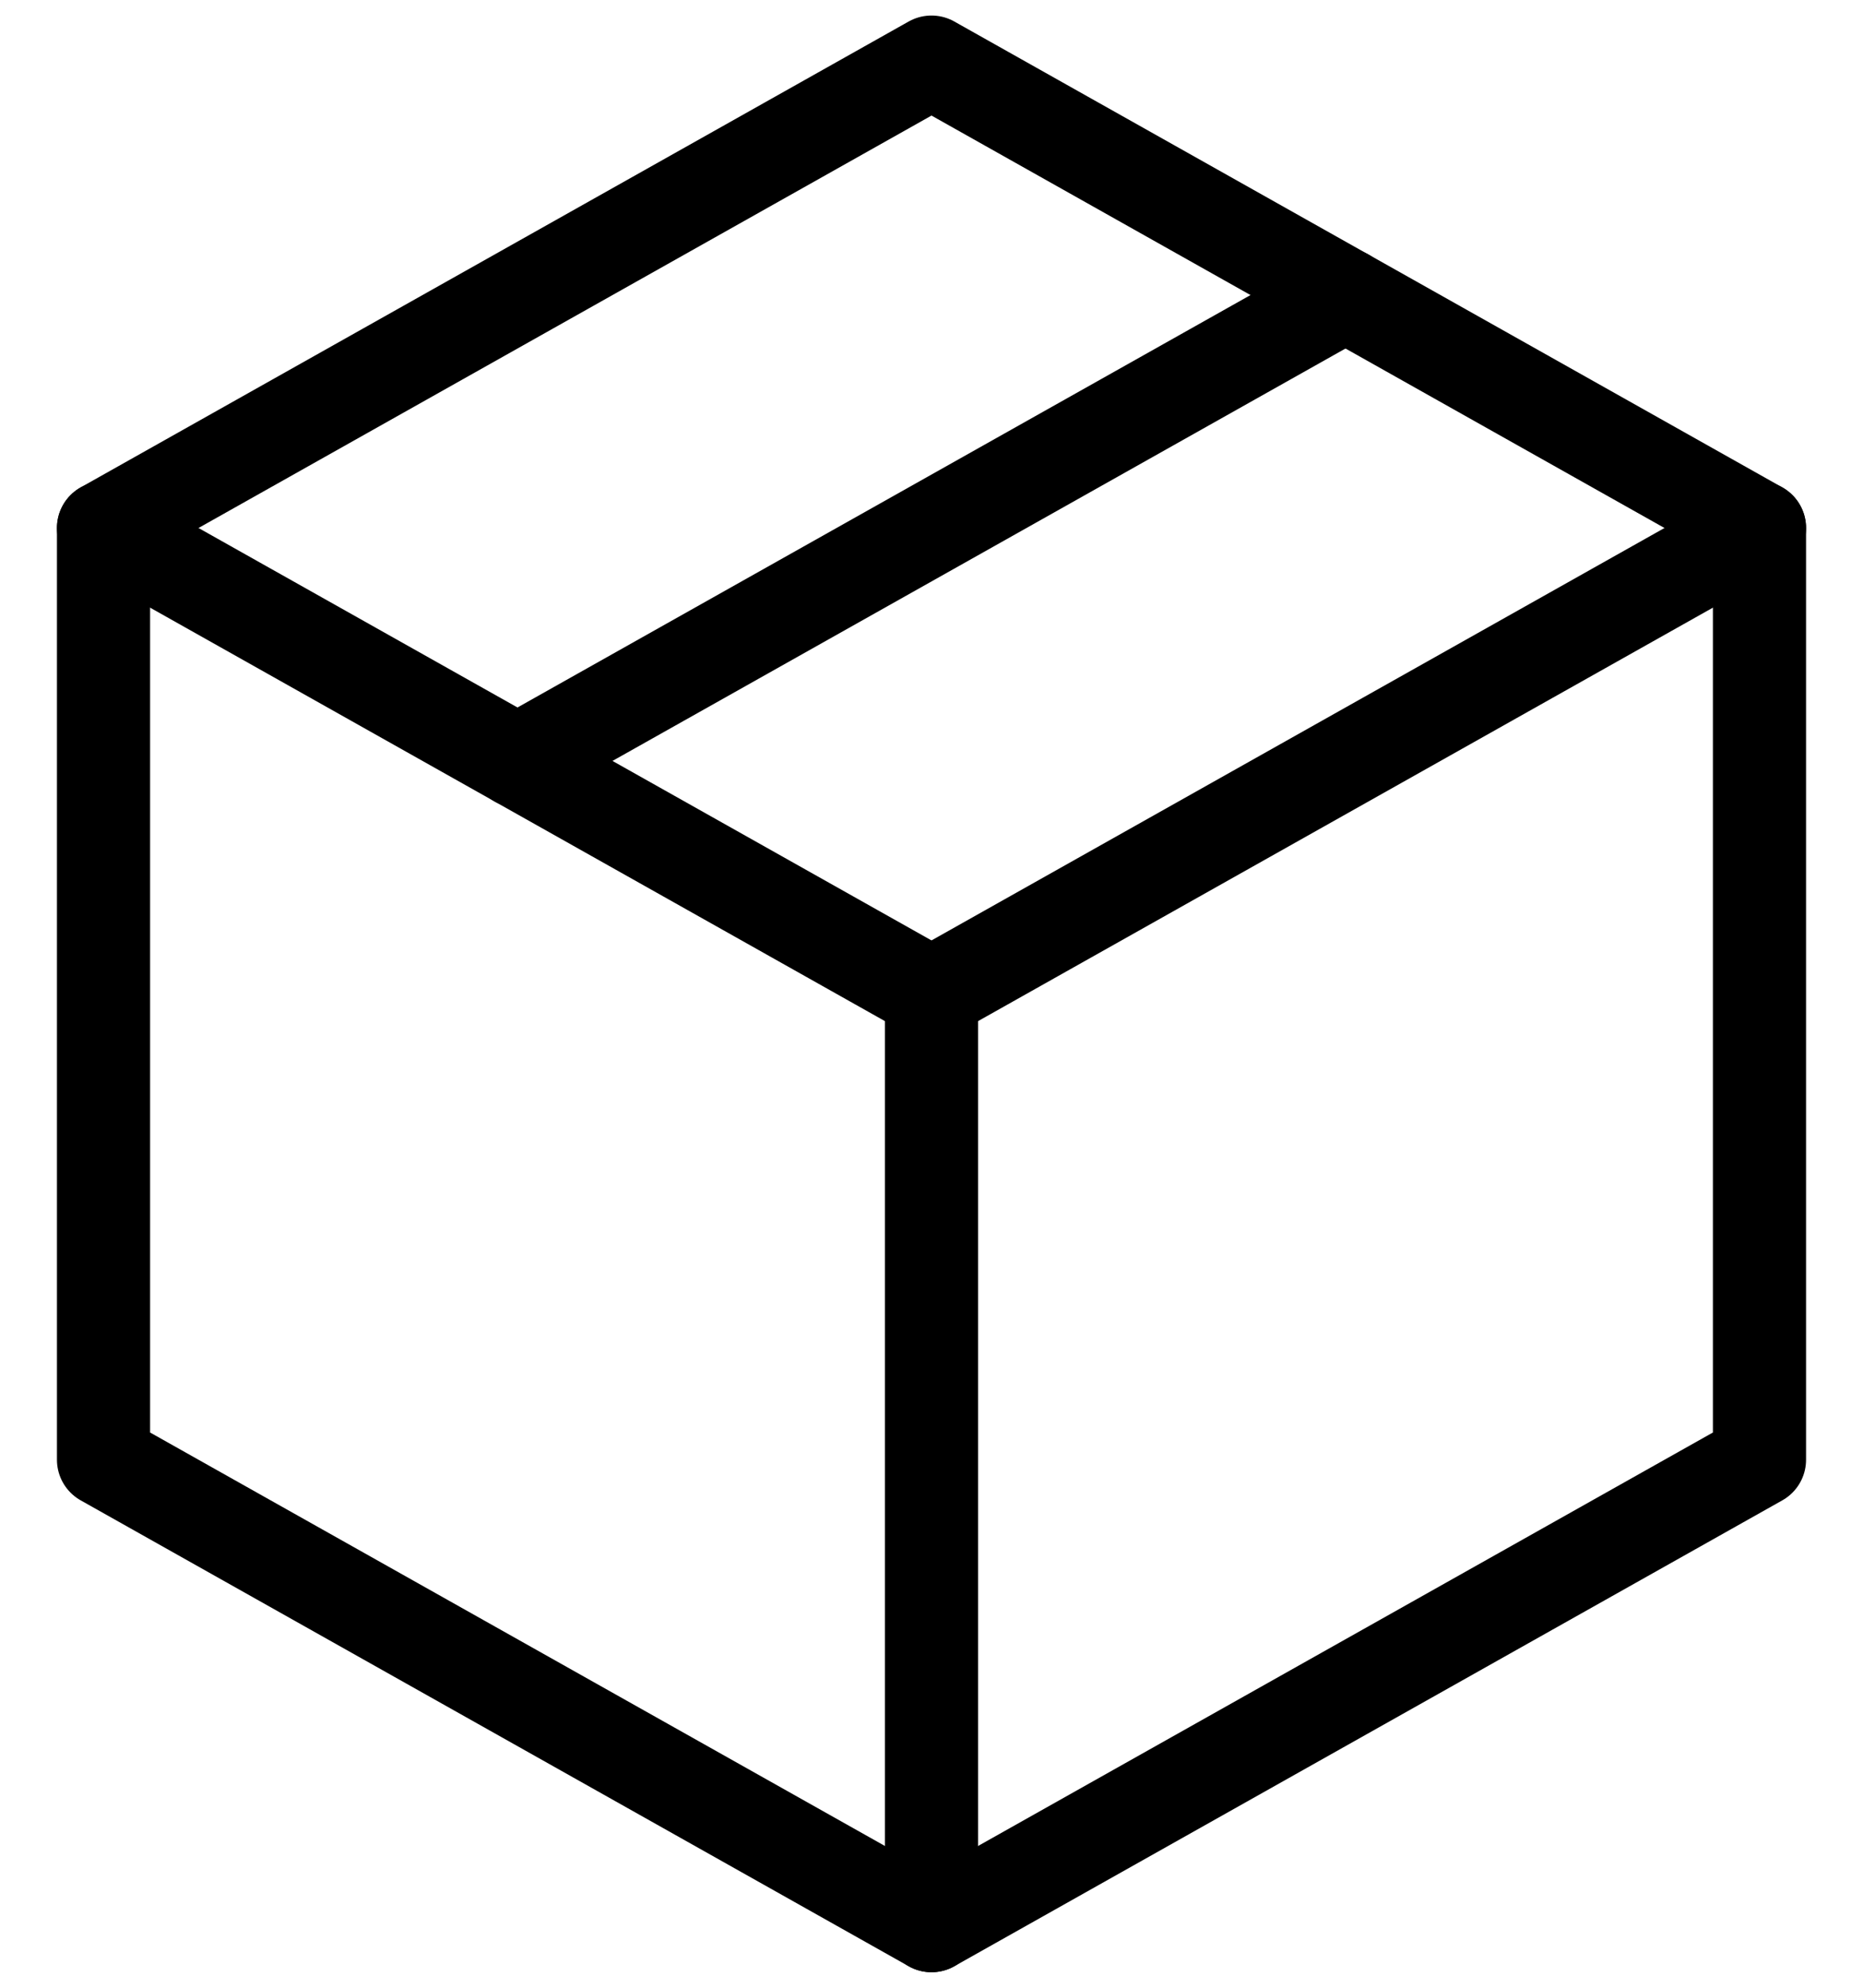
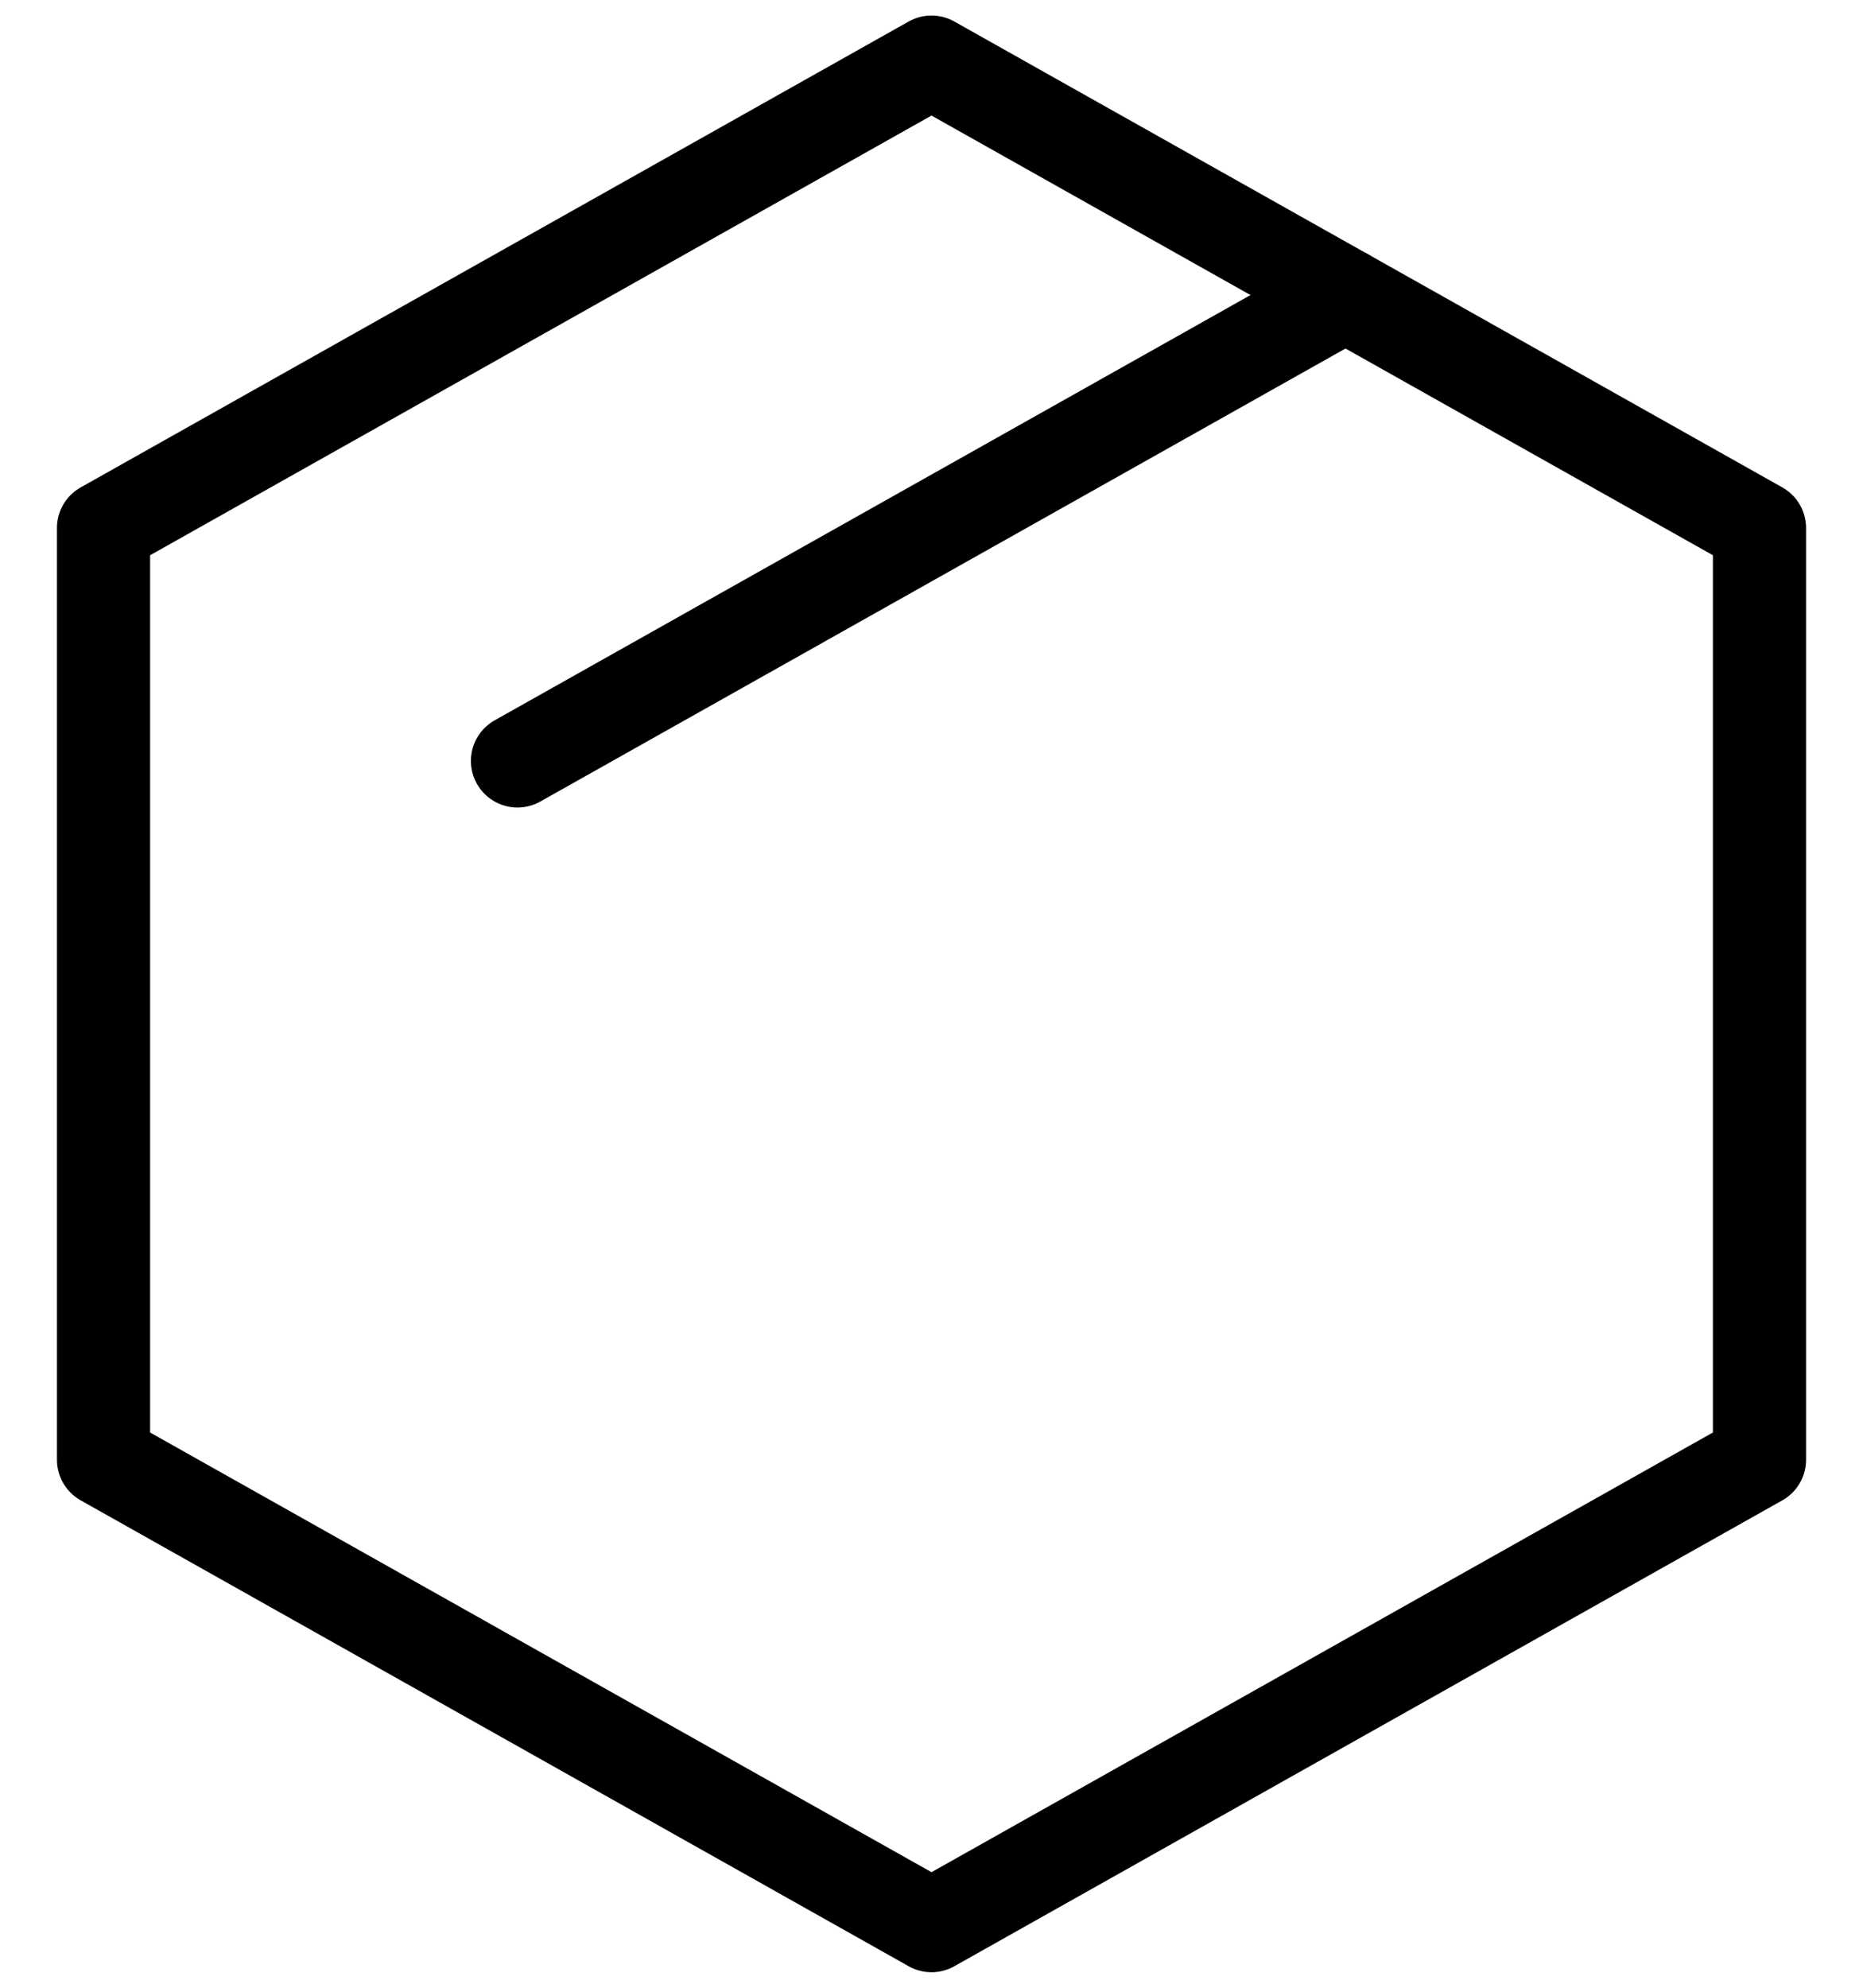
<svg xmlns="http://www.w3.org/2000/svg" width="30px" height="32px" viewBox="0 0 30 32" version="1.1">
  <title>ic_package</title>
  <g id="Page-1" stroke="none" stroke-width="1" fill="none" fill-rule="evenodd">
    <g id="7-configure_Aug31" transform="translate(-85, -1104)">
      <g id="Group-10" transform="translate(80, 1096)">
        <g id="ic_package" transform="translate(0, 4)">
-           <polygon id="Path" points="0 0 40 0 40 40 0 40" />
          <polyline id="Path" stroke="#000000" stroke-width="1.5" stroke-linecap="round" stroke-linejoin="round" points="20 5 33.333 12.5 33.333 27.5 20 35 6.667 27.5 6.667 12.5 20 5" />
-           <line x1="20" y1="20" x2="33.333" y2="12.5" id="Path" stroke="#000000" stroke-width="1.5" stroke-linecap="round" stroke-linejoin="round" />
-           <line x1="20" y1="20" x2="20" y2="35" id="Path" stroke="#000000" stroke-width="1.5" stroke-linecap="round" stroke-linejoin="round" />
-           <line x1="20" y1="20" x2="6.667" y2="12.5" id="Path" stroke="#000000" stroke-width="1.5" stroke-linecap="round" stroke-linejoin="round" />
          <line x1="26.667" y1="8.75" x2="13.333" y2="16.25" id="Path" stroke="#000000" stroke-width="1.5" stroke-linecap="round" stroke-linejoin="round" />
        </g>
      </g>
    </g>
  </g>
</svg>